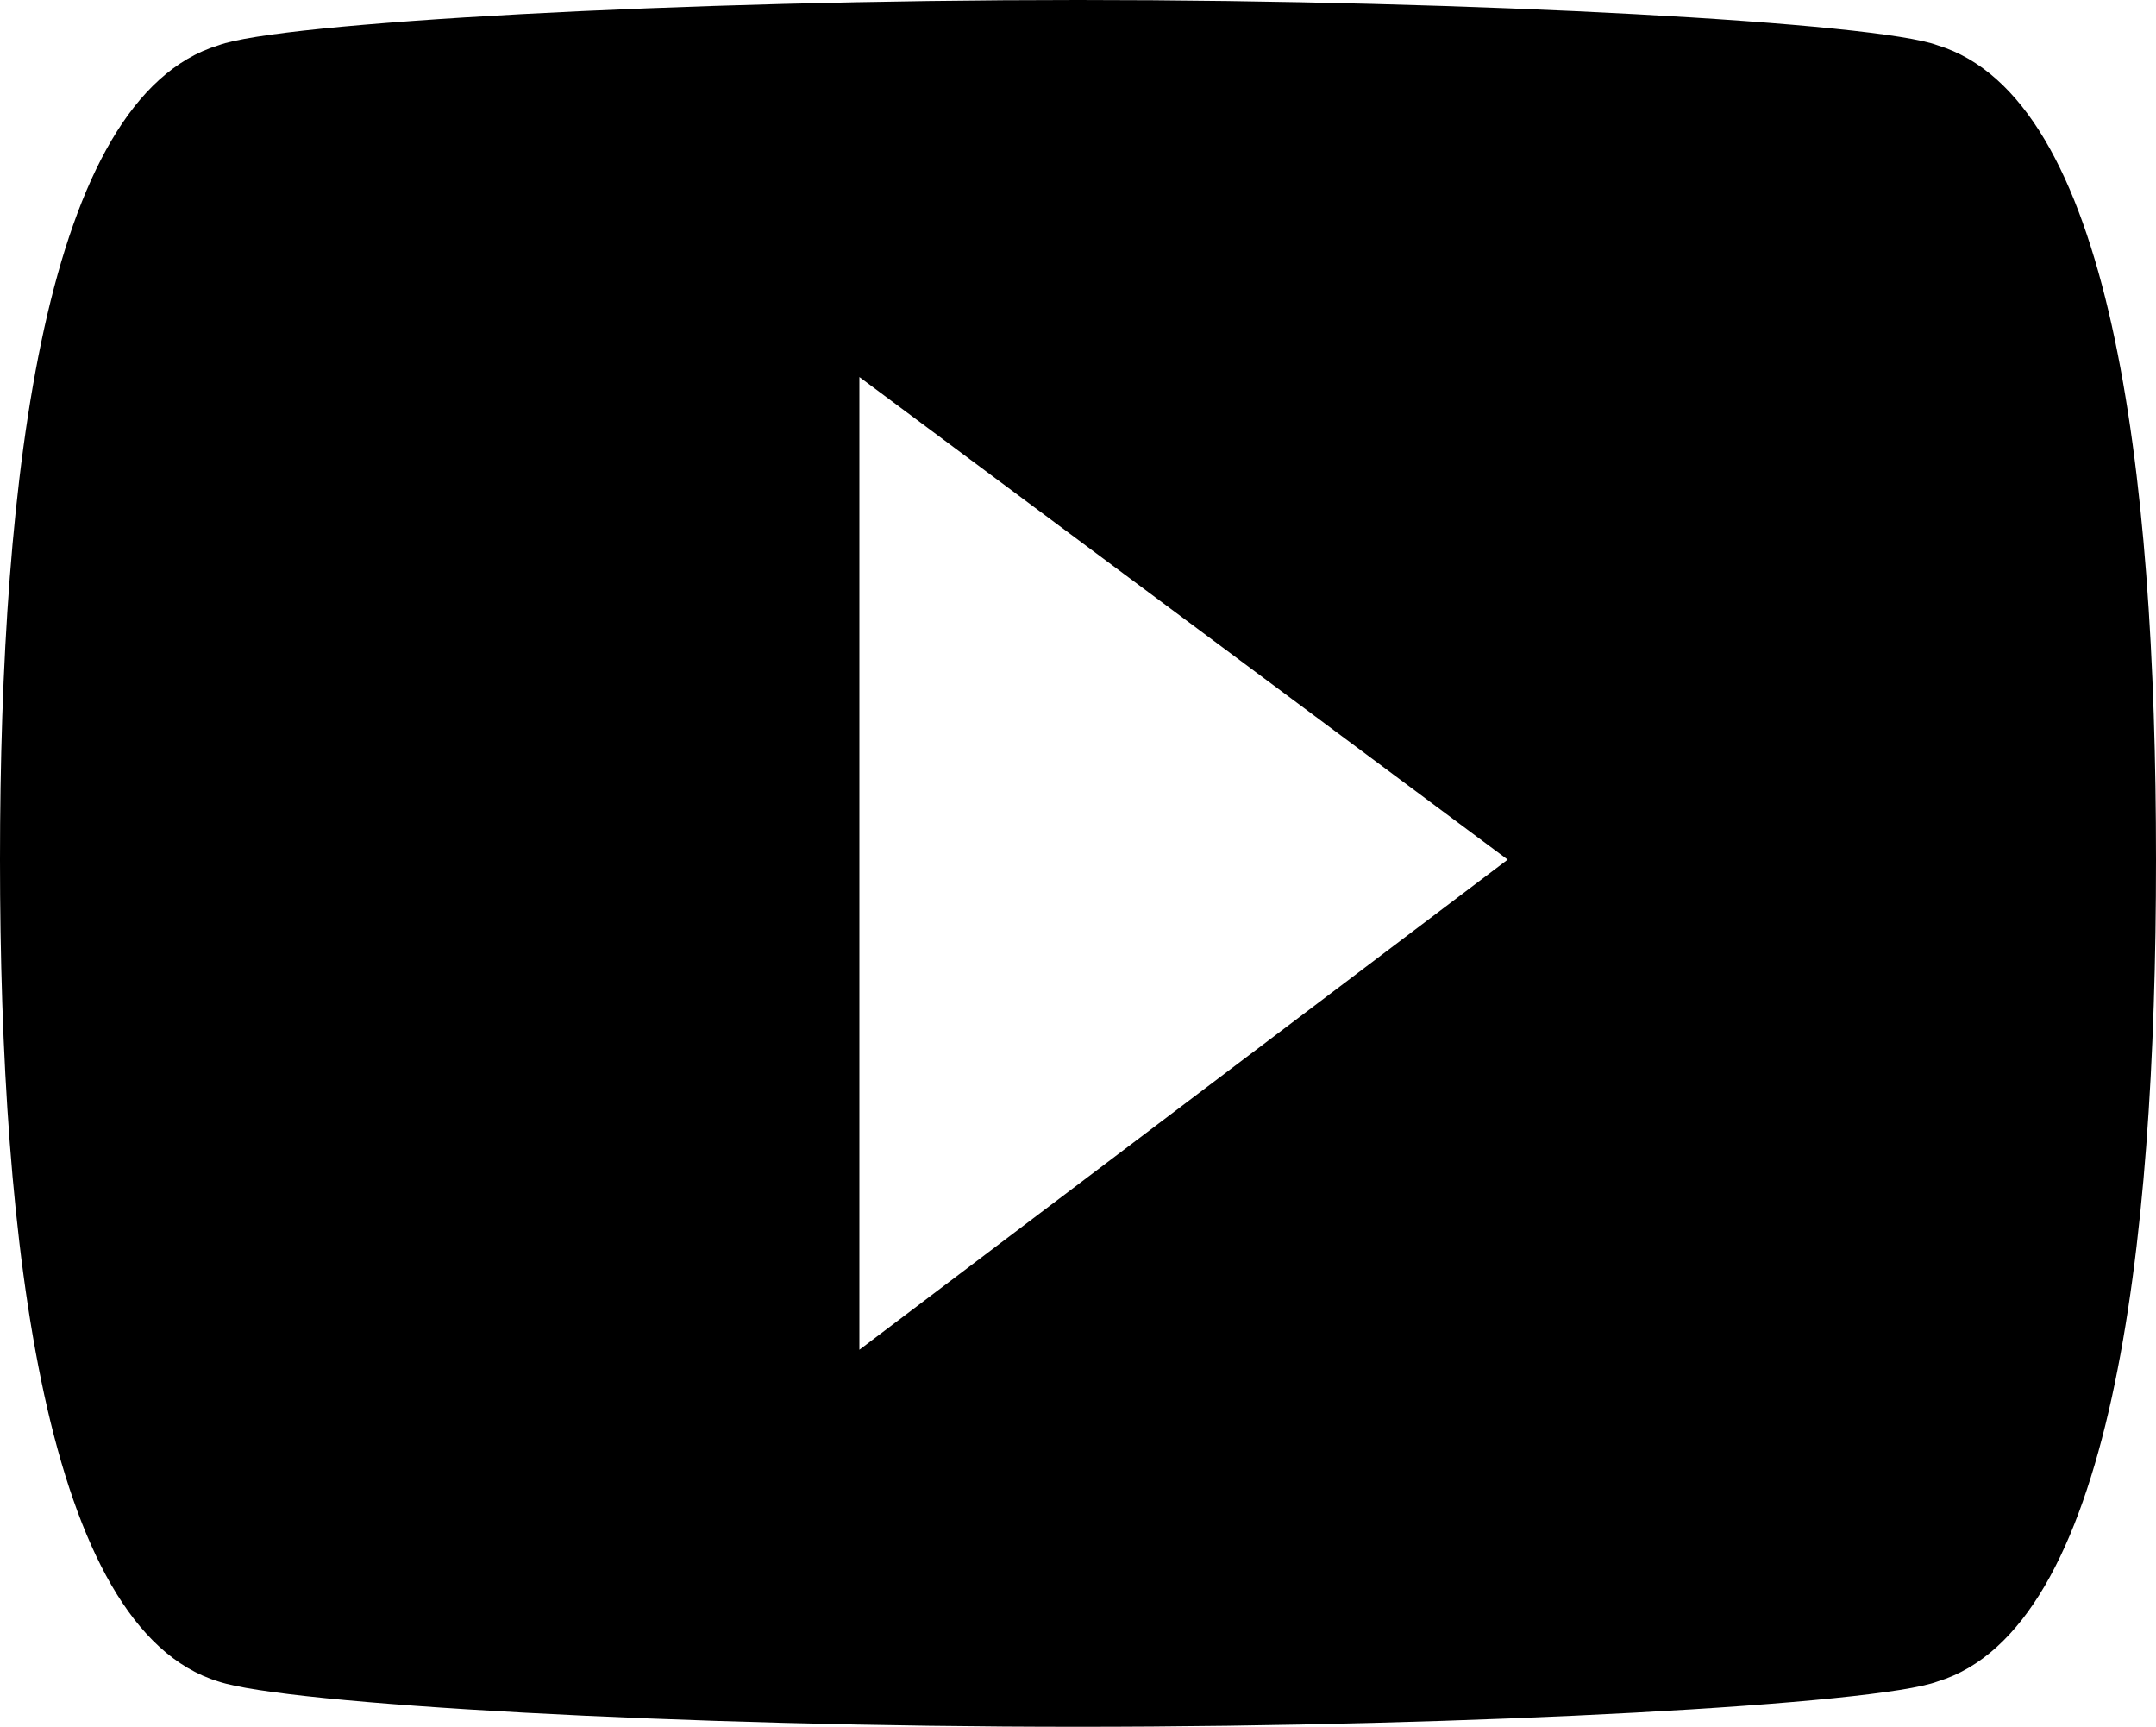
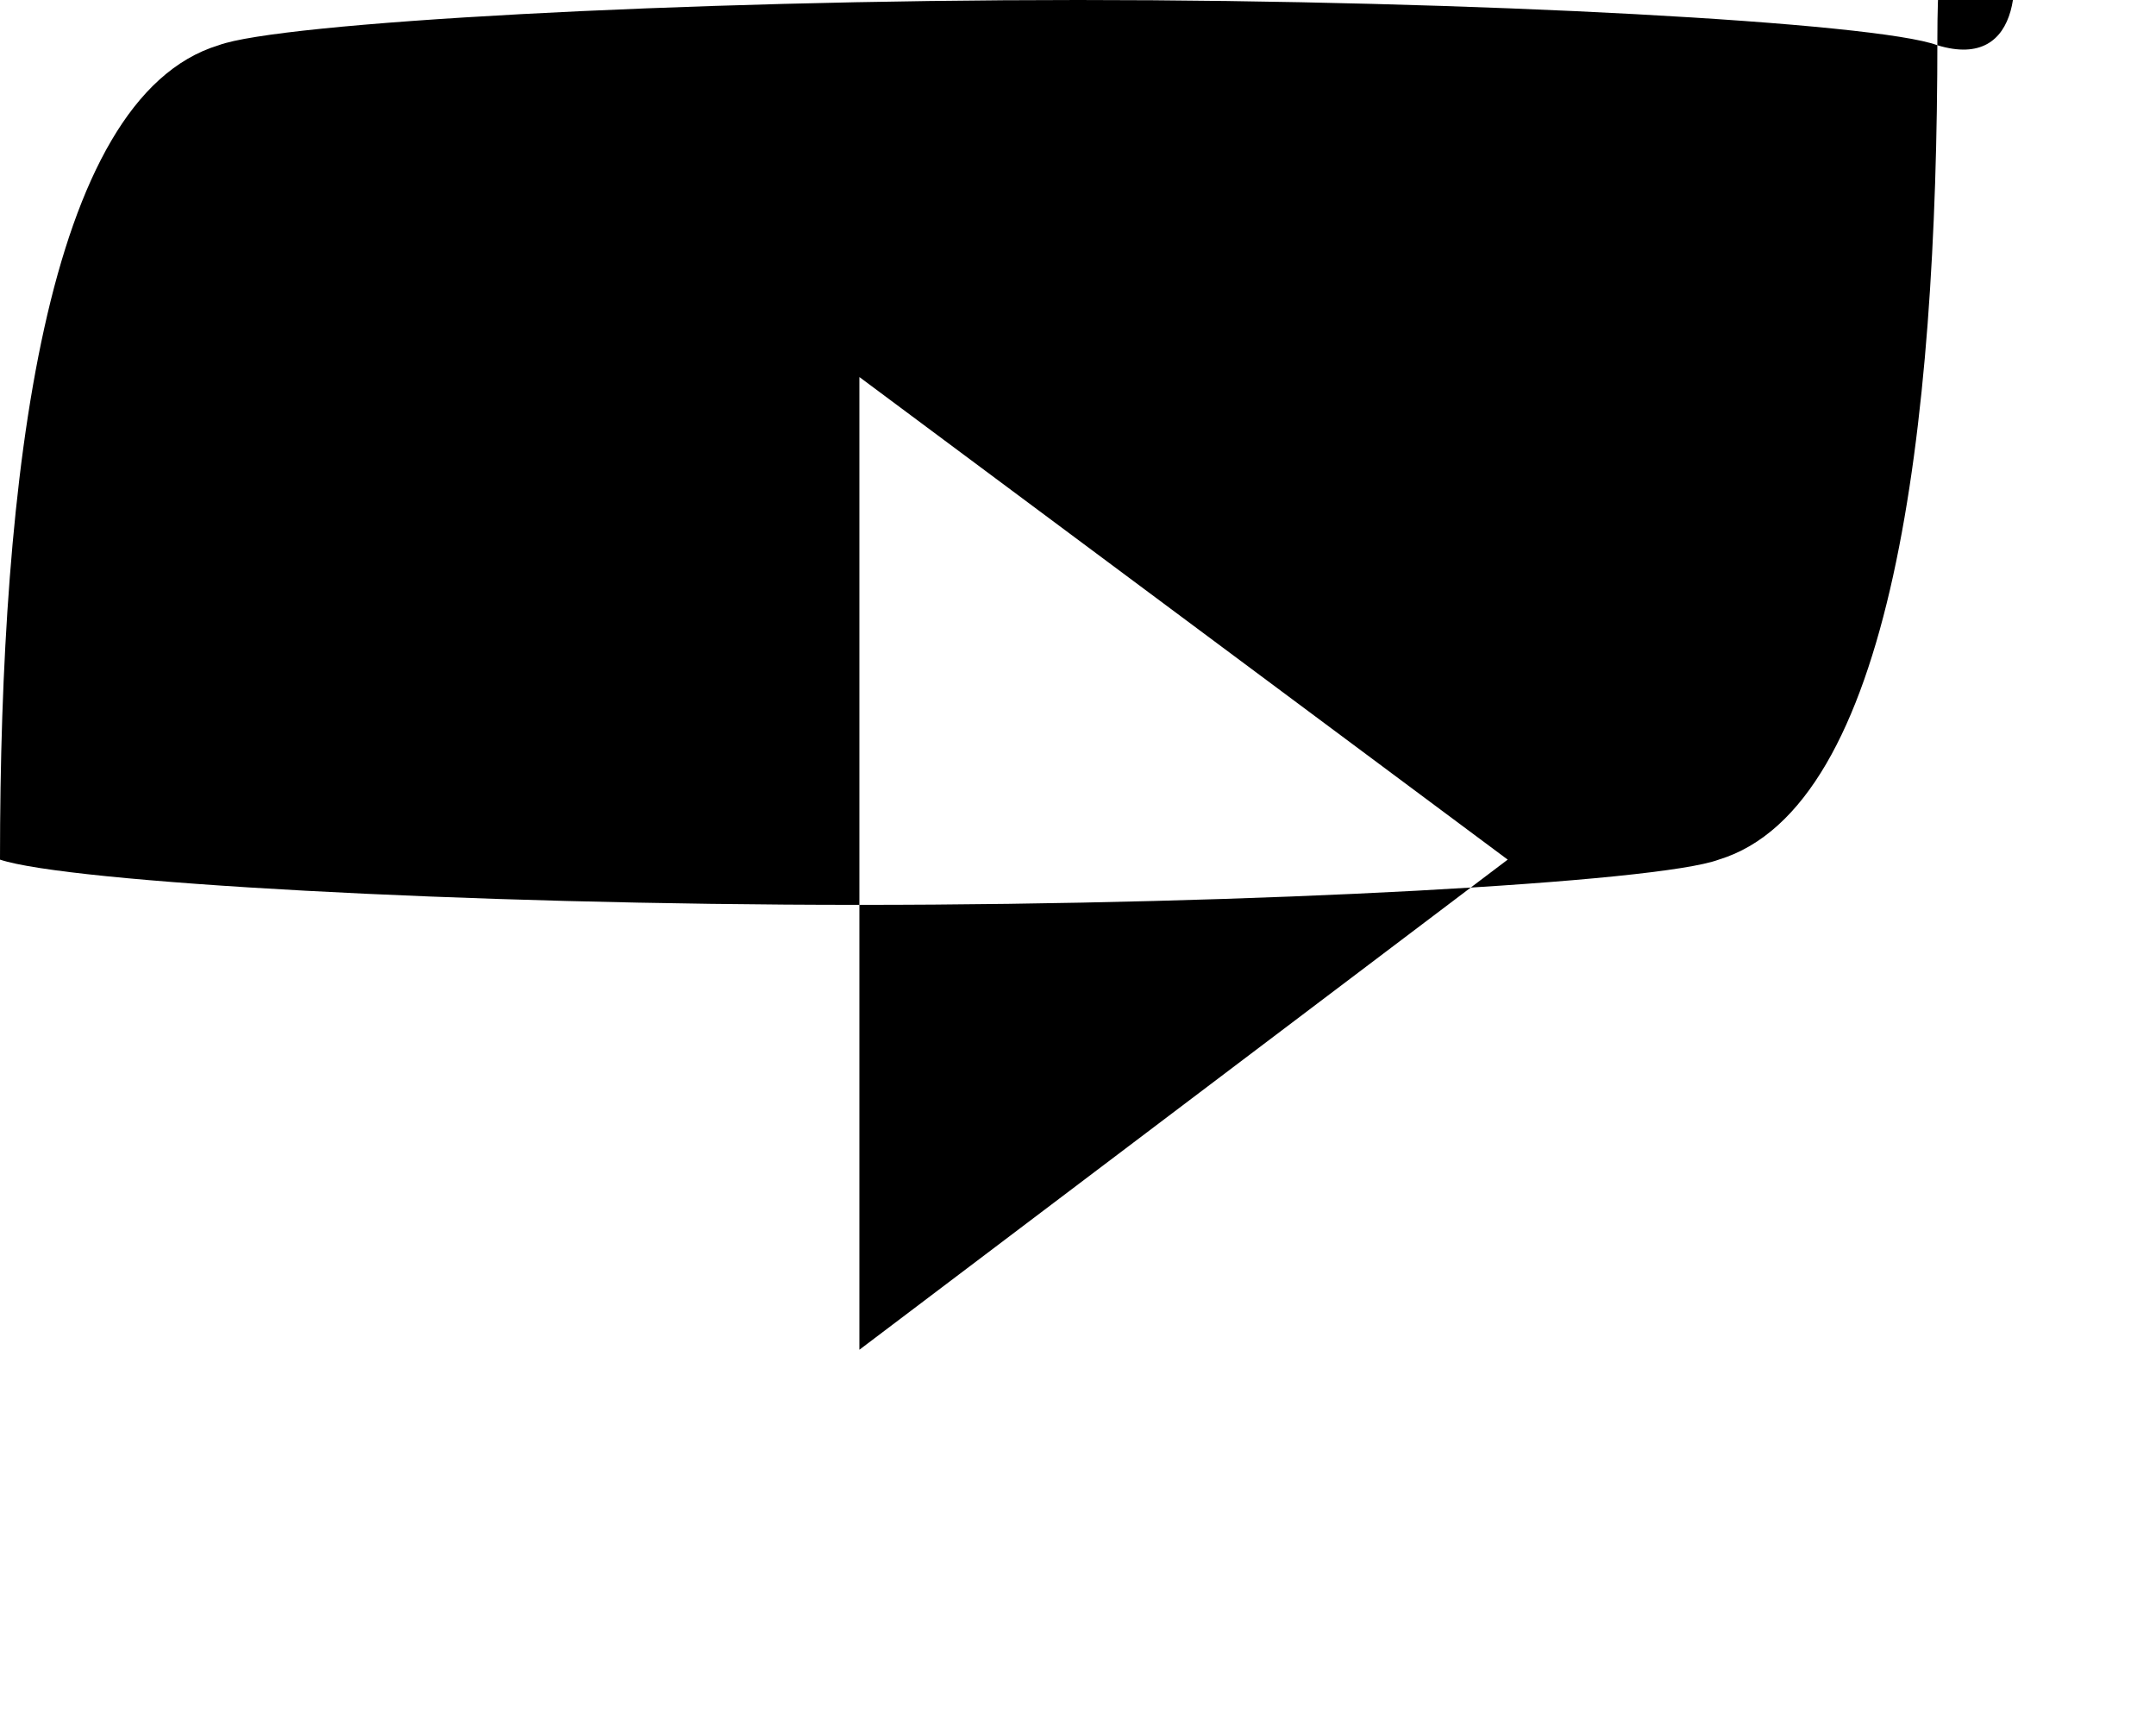
<svg xmlns="http://www.w3.org/2000/svg" version="1.1" id="Layer_1" x="0px" y="0px" viewBox="0 0 28.6 22.9" style="enable-background:new 0 0 28.6 22.9;" xml:space="preserve">
  <style type="text/css">
	.st0{fill-rule:evenodd;clip-rule:evenodd;}
</style>
  <g id="Page-1_17_">
    <g id="Icons-AV_17_" transform="translate(-42, -171)">
      <g id="video-youtube_17_" transform="translate(42, 171)">
-         <path id="Shape_17_" class="st0" d="M25.7,0.6C24.9,0.3,19.6,0,14.3,0S3.7,0.3,2.9,0.6C0.6,1.3,0,6.3,0,11.4s0.6,10.2,2.9,10.9     c0.9,0.3,6.1,0.6,11.4,0.6s10.6-0.3,11.4-0.6c2.3-0.7,2.9-5.7,2.9-10.9S28,1.3,25.7,0.6L25.7,0.6z M11.4,17.9V5l8.6,6.4     L11.4,17.9L11.4,17.9z" />
+         <path id="Shape_17_" class="st0" d="M25.7,0.6C24.9,0.3,19.6,0,14.3,0S3.7,0.3,2.9,0.6C0.6,1.3,0,6.3,0,11.4c0.9,0.3,6.1,0.6,11.4,0.6s10.6-0.3,11.4-0.6c2.3-0.7,2.9-5.7,2.9-10.9S28,1.3,25.7,0.6L25.7,0.6z M11.4,17.9V5l8.6,6.4     L11.4,17.9L11.4,17.9z" />
      </g>
    </g>
  </g>
</svg>